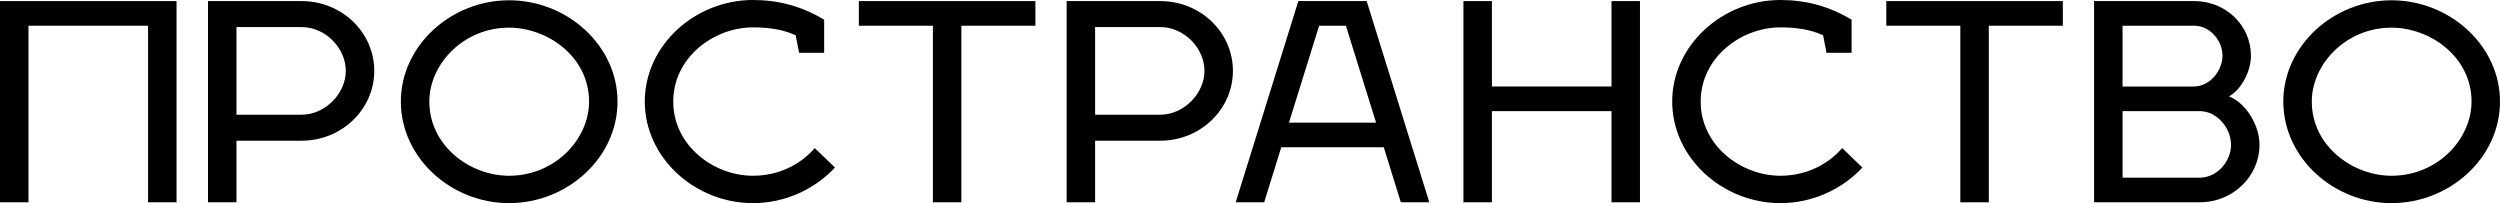
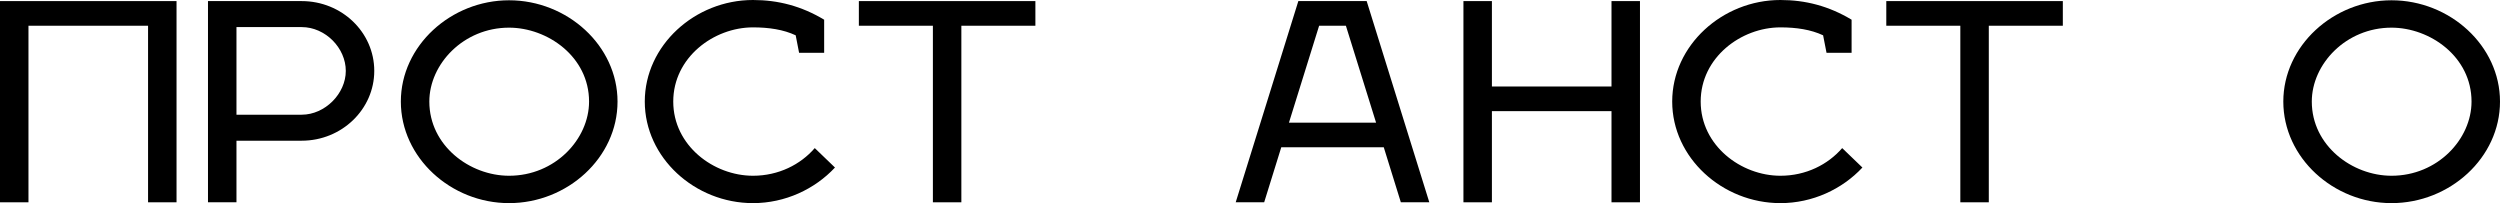
<svg xmlns="http://www.w3.org/2000/svg" width="160" height="13" viewBox="0 0 160 13" fill="none">
  <path d="M0 12.947V0.07H11.298V12.947H9.476V1.647H1.822V12.947H0Z" fill="black" />
  <path d="M13.311 12.947V0.07H19.307C21.876 0.07 23.953 2.067 23.953 4.538C23.953 6.991 21.876 9.005 19.307 9.005H15.134V12.947H13.311ZM19.307 1.734H15.134V7.341H19.307C20.801 7.341 22.131 5.992 22.131 4.538C22.131 3.066 20.819 1.734 19.307 1.734Z" fill="black" />
  <path d="M32.579 1.77C29.663 1.77 27.477 4.1 27.477 6.5C27.477 9.321 30.064 11.248 32.579 11.248C35.531 11.248 37.7 8.9 37.7 6.5C37.7 3.627 35.039 1.77 32.579 1.77ZM32.579 0.018C36.315 0.018 39.522 2.926 39.522 6.5C39.522 10.092 36.315 13 32.579 13C28.862 13 25.654 10.092 25.654 6.5C25.654 2.926 28.862 0.018 32.579 0.018Z" fill="black" />
  <path d="M51.142 3.381L50.924 2.26C50.14 1.892 49.211 1.752 48.19 1.752C45.676 1.752 43.088 3.679 43.088 6.5C43.088 9.321 45.676 11.248 48.19 11.248C49.83 11.248 51.234 10.53 52.145 9.478L53.438 10.722C52.145 12.107 50.249 13 48.19 13C44.473 13 41.266 10.092 41.266 6.5C41.266 2.908 44.473 0 48.19 0C49.794 0 51.288 0.385 52.746 1.261V3.381H51.142Z" fill="black" />
  <path d="M61.527 1.647V12.947H59.705V1.647H54.967V0.07H66.265V1.647H61.527Z" fill="black" />
-   <path d="M68.265 12.947V0.07H74.26C76.83 0.07 78.907 2.067 78.907 4.538C78.907 6.991 76.83 9.005 74.26 9.005H70.087V12.947H68.265ZM74.26 1.734H70.087V7.341H74.26C75.755 7.341 77.085 5.992 77.085 4.538C77.085 3.066 75.773 1.734 74.26 1.734Z" fill="black" />
  <path d="M82.001 9.426L80.907 12.947H79.085L83.094 0.07H87.467L91.476 12.947H89.654L88.561 9.426H82.001ZM84.424 1.647L82.493 7.849H88.069L86.137 1.647H84.424Z" fill="black" />
  <path d="M95.482 5.536H103.136V0.07H104.958V12.947H103.136V7.113H95.482V12.947H93.66V0.07H95.482V5.536Z" fill="black" />
  <path d="M116.898 3.381L116.679 2.26C115.896 1.892 114.967 1.752 113.946 1.752C111.431 1.752 108.844 3.679 108.844 6.5C108.844 9.321 111.431 11.248 113.946 11.248C115.586 11.248 116.989 10.53 117.9 9.478L119.194 10.722C117.9 12.107 116.005 13 113.946 13C110.229 13 107.021 10.092 107.021 6.5C107.021 2.908 110.229 0 113.946 0C115.55 0 117.044 0.385 118.502 1.261V3.381H116.898Z" fill="black" />
  <path d="M127.283 1.647V12.947H125.461V1.647H120.723V0.07H132.021V1.647H127.283Z" fill="black" />
-   <path d="M134.021 0.07H140.435C142.458 0.07 144.061 1.629 144.061 3.574C144.061 4.608 143.405 5.764 142.658 6.167C143.715 6.588 144.608 7.972 144.608 9.268C144.608 11.3 142.895 12.947 140.781 12.947H134.021V0.07ZM135.843 11.371H140.781C141.893 11.371 142.786 10.337 142.786 9.268C142.786 8.199 141.893 7.113 140.781 7.113H135.843V11.371ZM135.843 5.536H140.435C141.437 5.519 142.239 4.52 142.239 3.574C142.239 2.593 141.437 1.647 140.435 1.647H135.843V5.536Z" fill="black" />
  <path d="M153.057 1.77C150.141 1.77 147.955 4.1 147.955 6.5C147.955 9.321 150.542 11.248 153.057 11.248C156.009 11.248 158.178 8.9 158.178 6.5C158.178 3.627 155.517 1.77 153.057 1.77ZM153.057 0.018C156.793 0.018 160 2.926 160 6.5C160 10.092 156.793 13 153.057 13C149.34 13 146.132 10.092 146.132 6.5C146.132 2.926 149.34 0.018 153.057 0.018Z" fill="black" />
</svg>